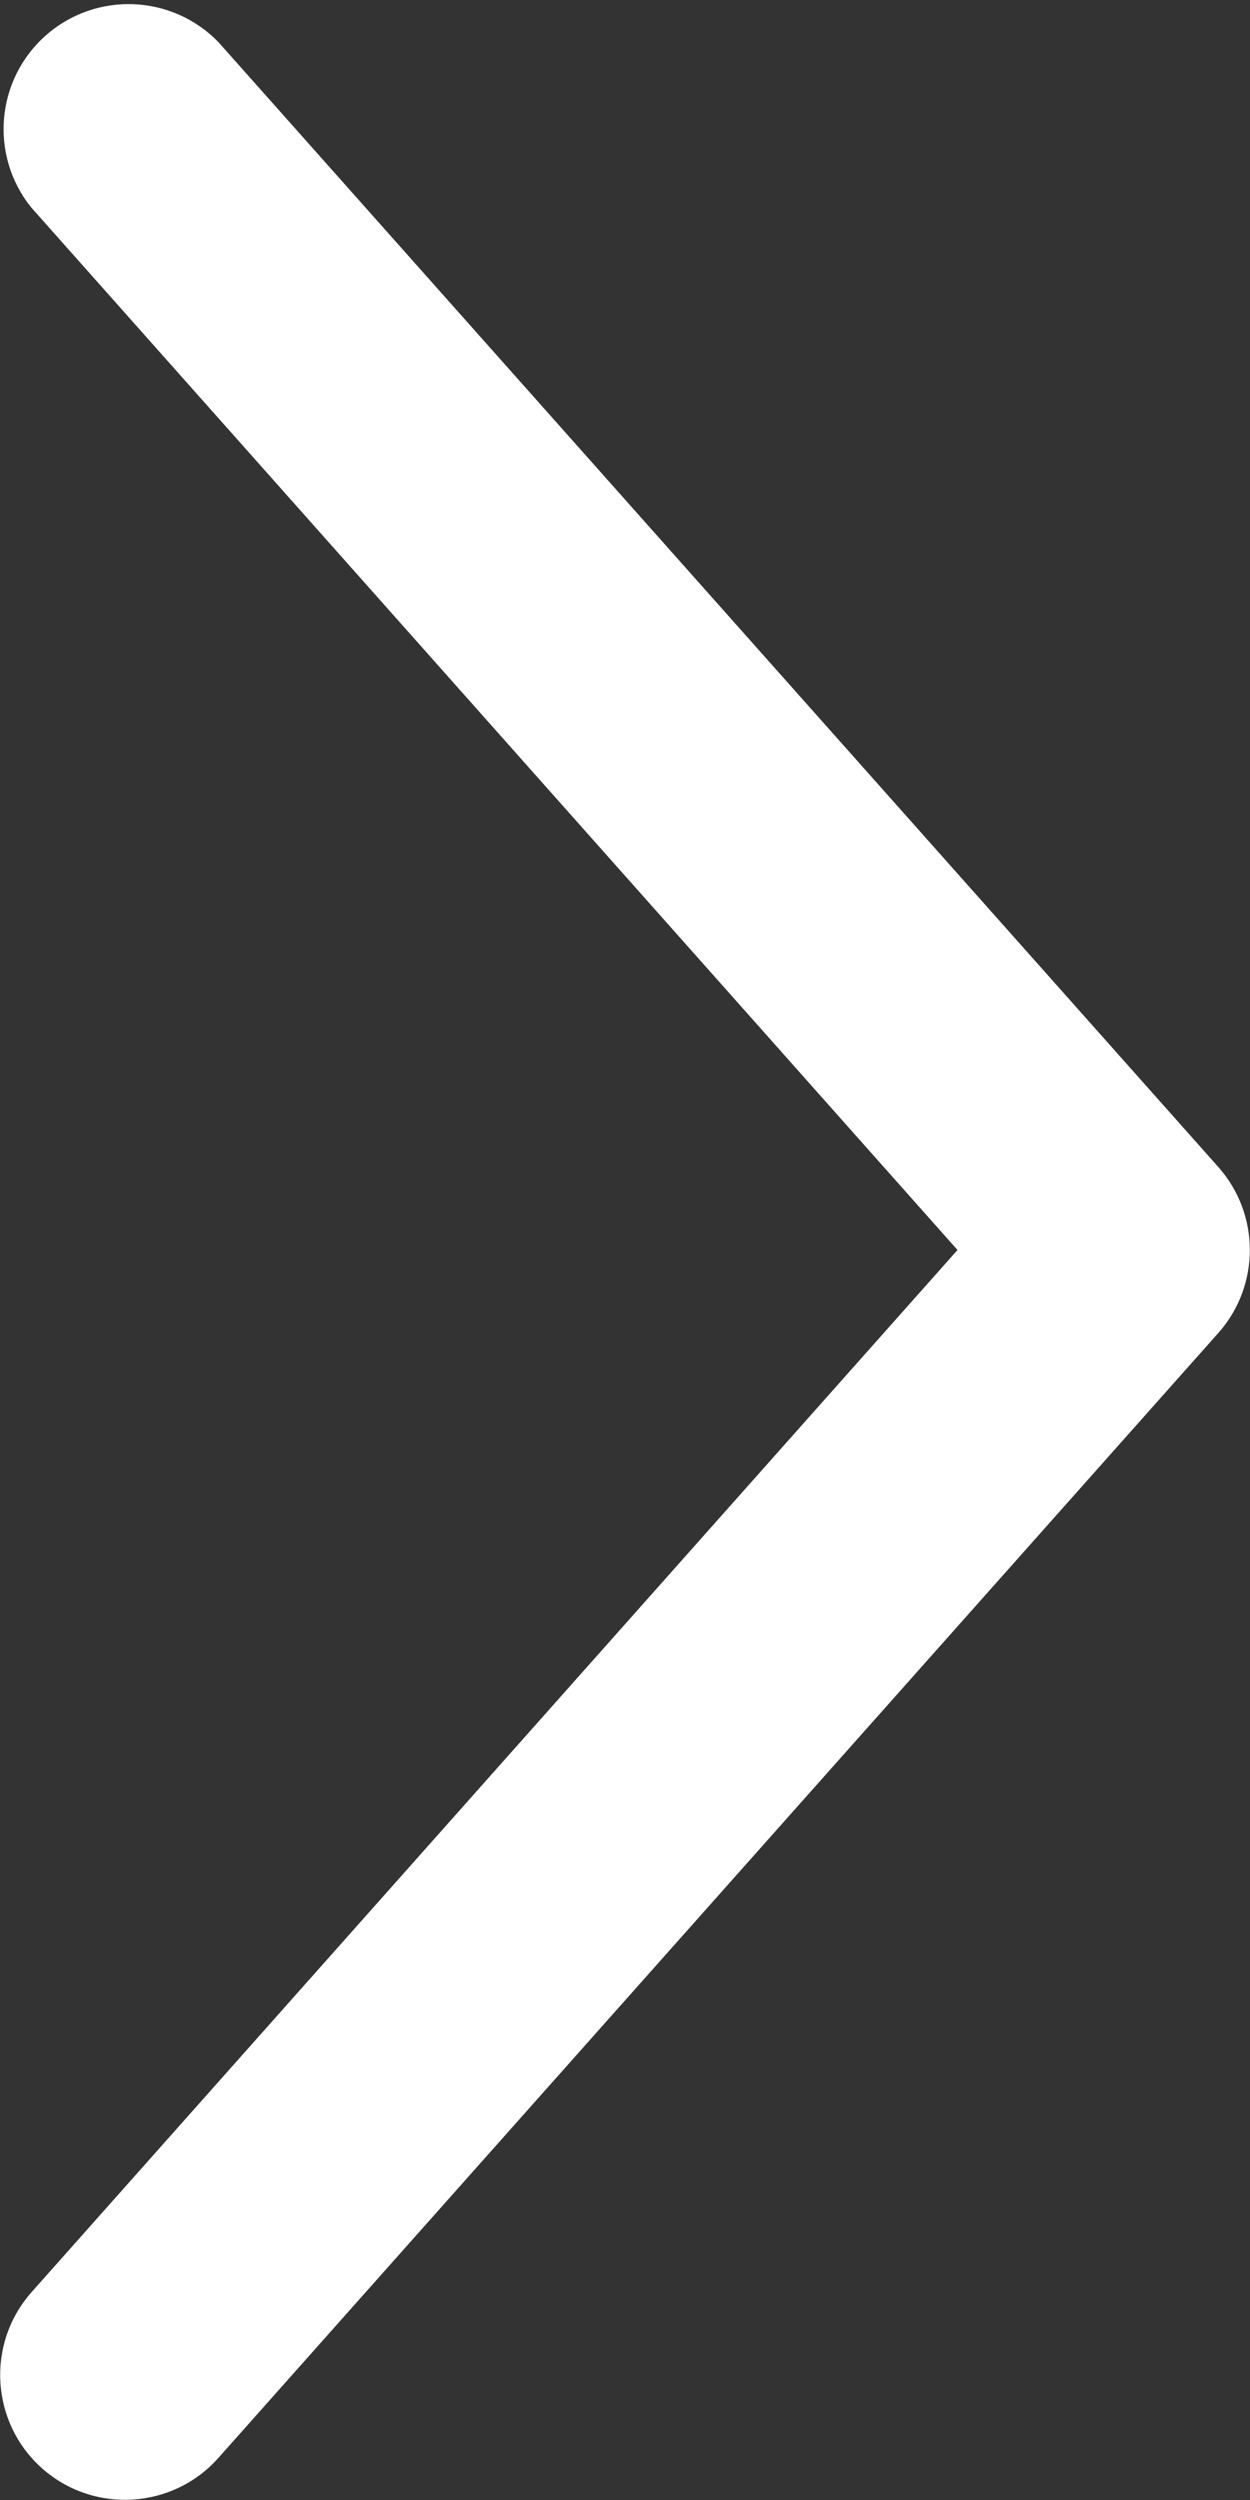
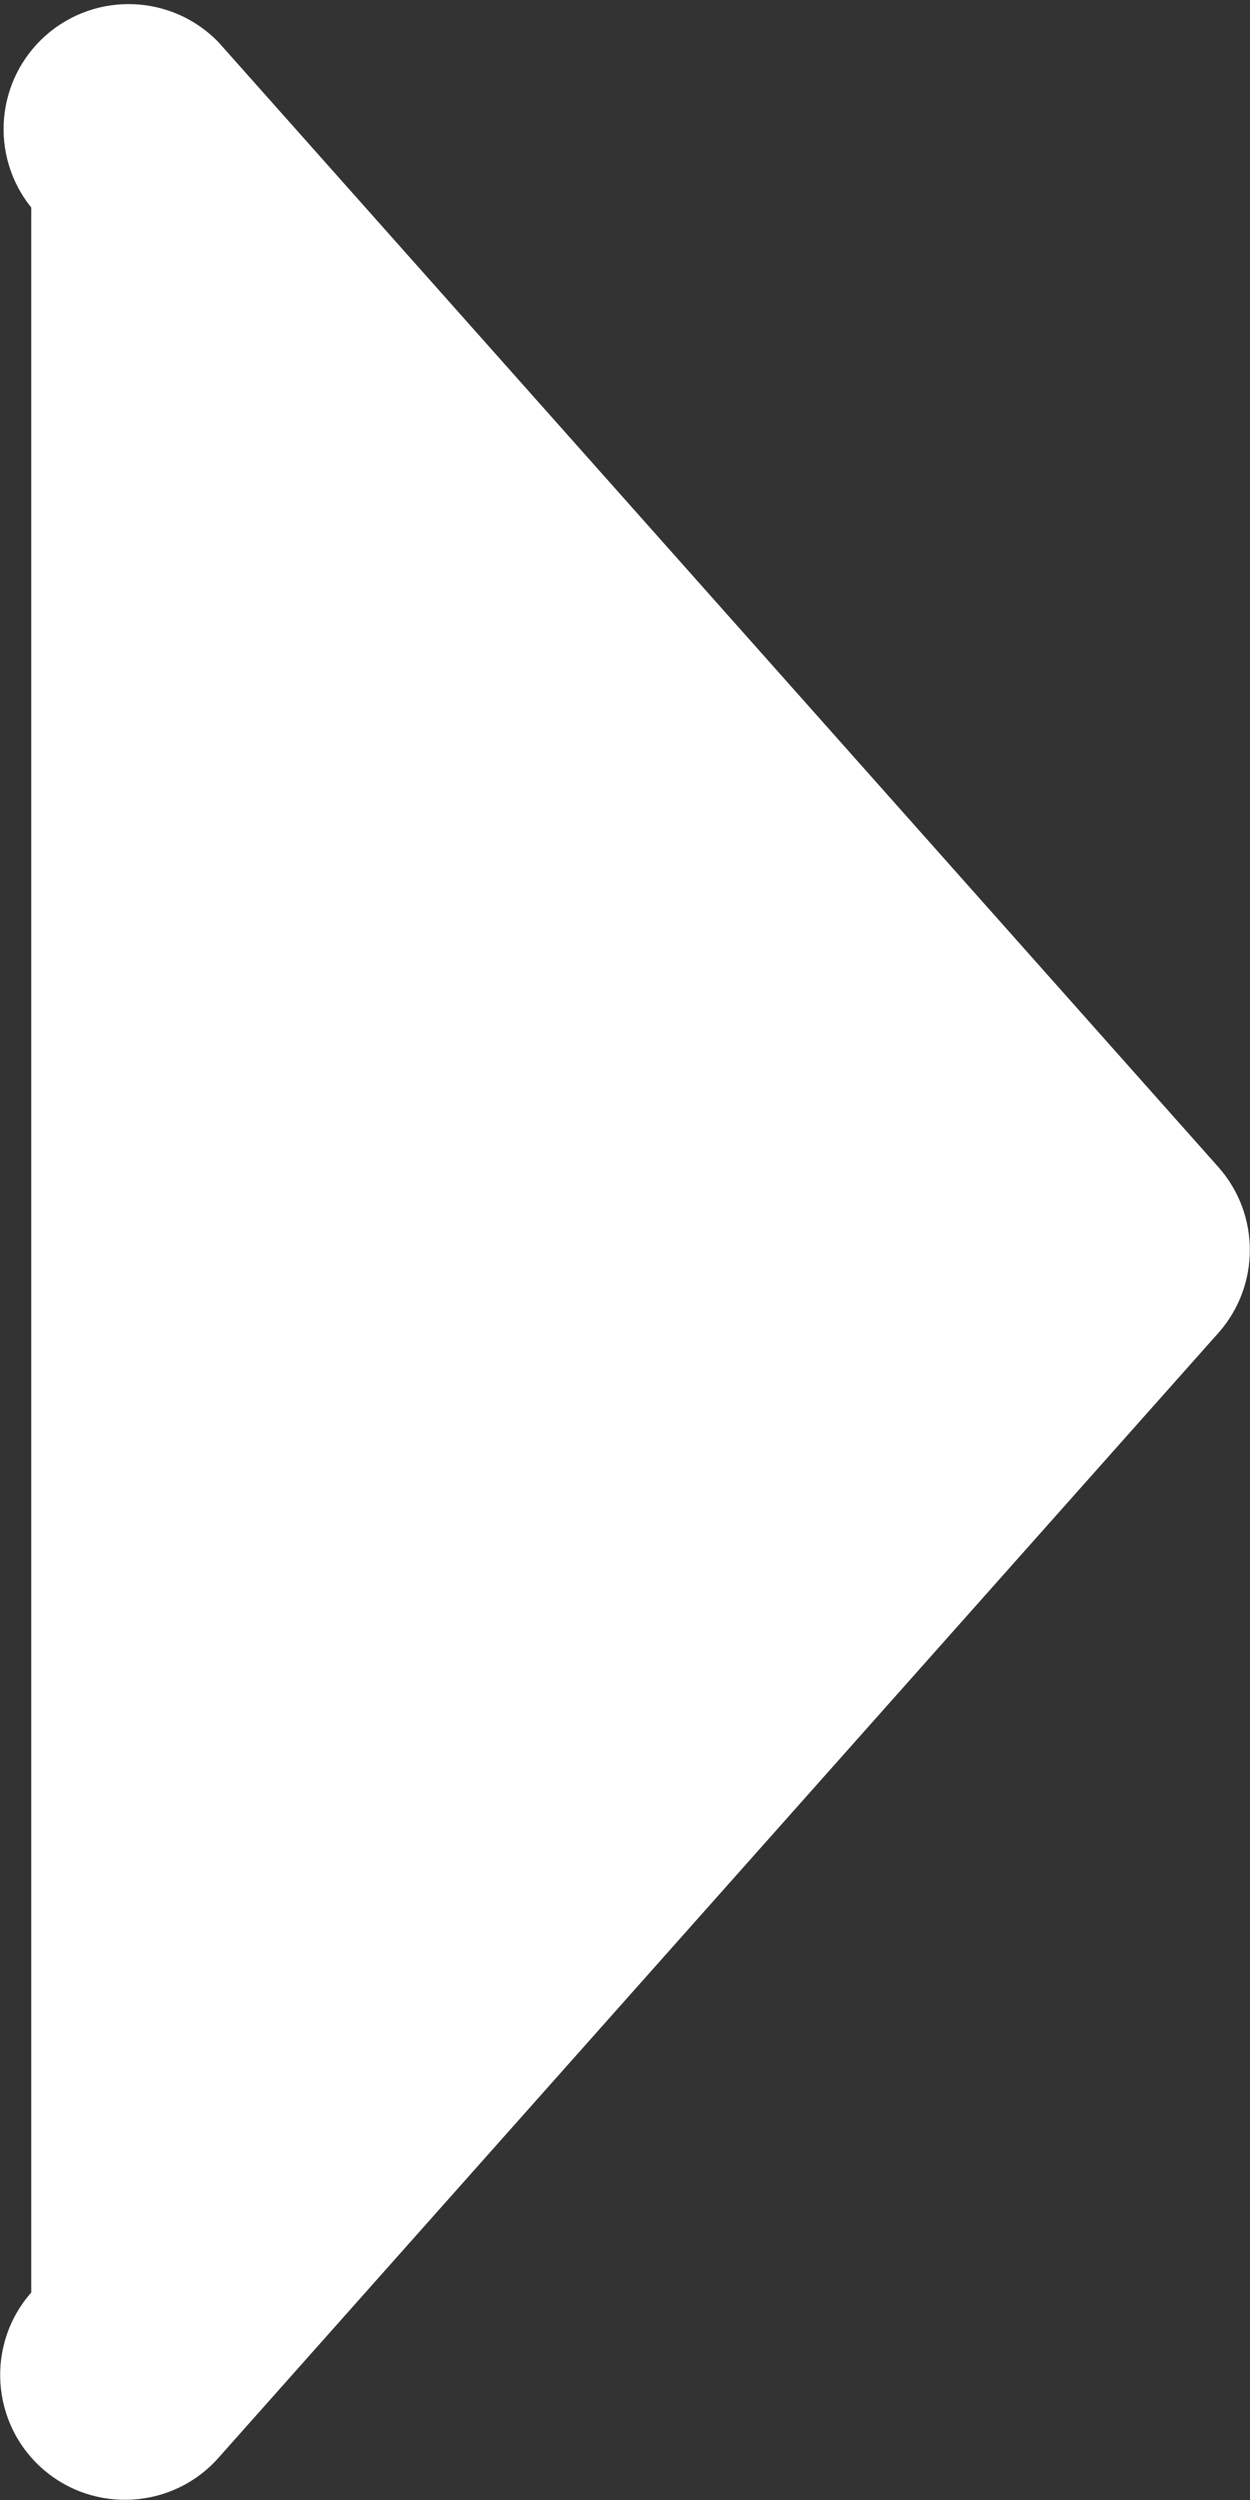
<svg xmlns="http://www.w3.org/2000/svg" width="20" height="40" viewBox="0 0 20 40" fill="none">
  <rect x="0" y="0" width="20" height="40" fill="#333333" stroke="none" />
  <g id="Group">
    <g id="Layer_14">
-       <path id="Path" d="M19.5 21.32L3.5 39.32C2.771 40.147 1.509 40.228 0.68 39.5C-0.147 38.77 -0.228 37.509 0.5 36.68L15.32 20L0.5 3.32C-0.172 2.486 -0.067 1.271 0.736 0.564C1.54 -0.143 2.758 -0.092 3.5 0.68L19.5 18.68C20.163 19.435 20.163 20.565 19.5 21.32Z" fill="white" />
+       <path id="Path" d="M19.5 21.32L3.5 39.32C2.771 40.147 1.509 40.228 0.68 39.5C-0.147 38.77 -0.228 37.509 0.5 36.68L0.5 3.32C-0.172 2.486 -0.067 1.271 0.736 0.564C1.54 -0.143 2.758 -0.092 3.5 0.68L19.5 18.68C20.163 19.435 20.163 20.565 19.5 21.32Z" fill="white" />
    </g>
  </g>
</svg>